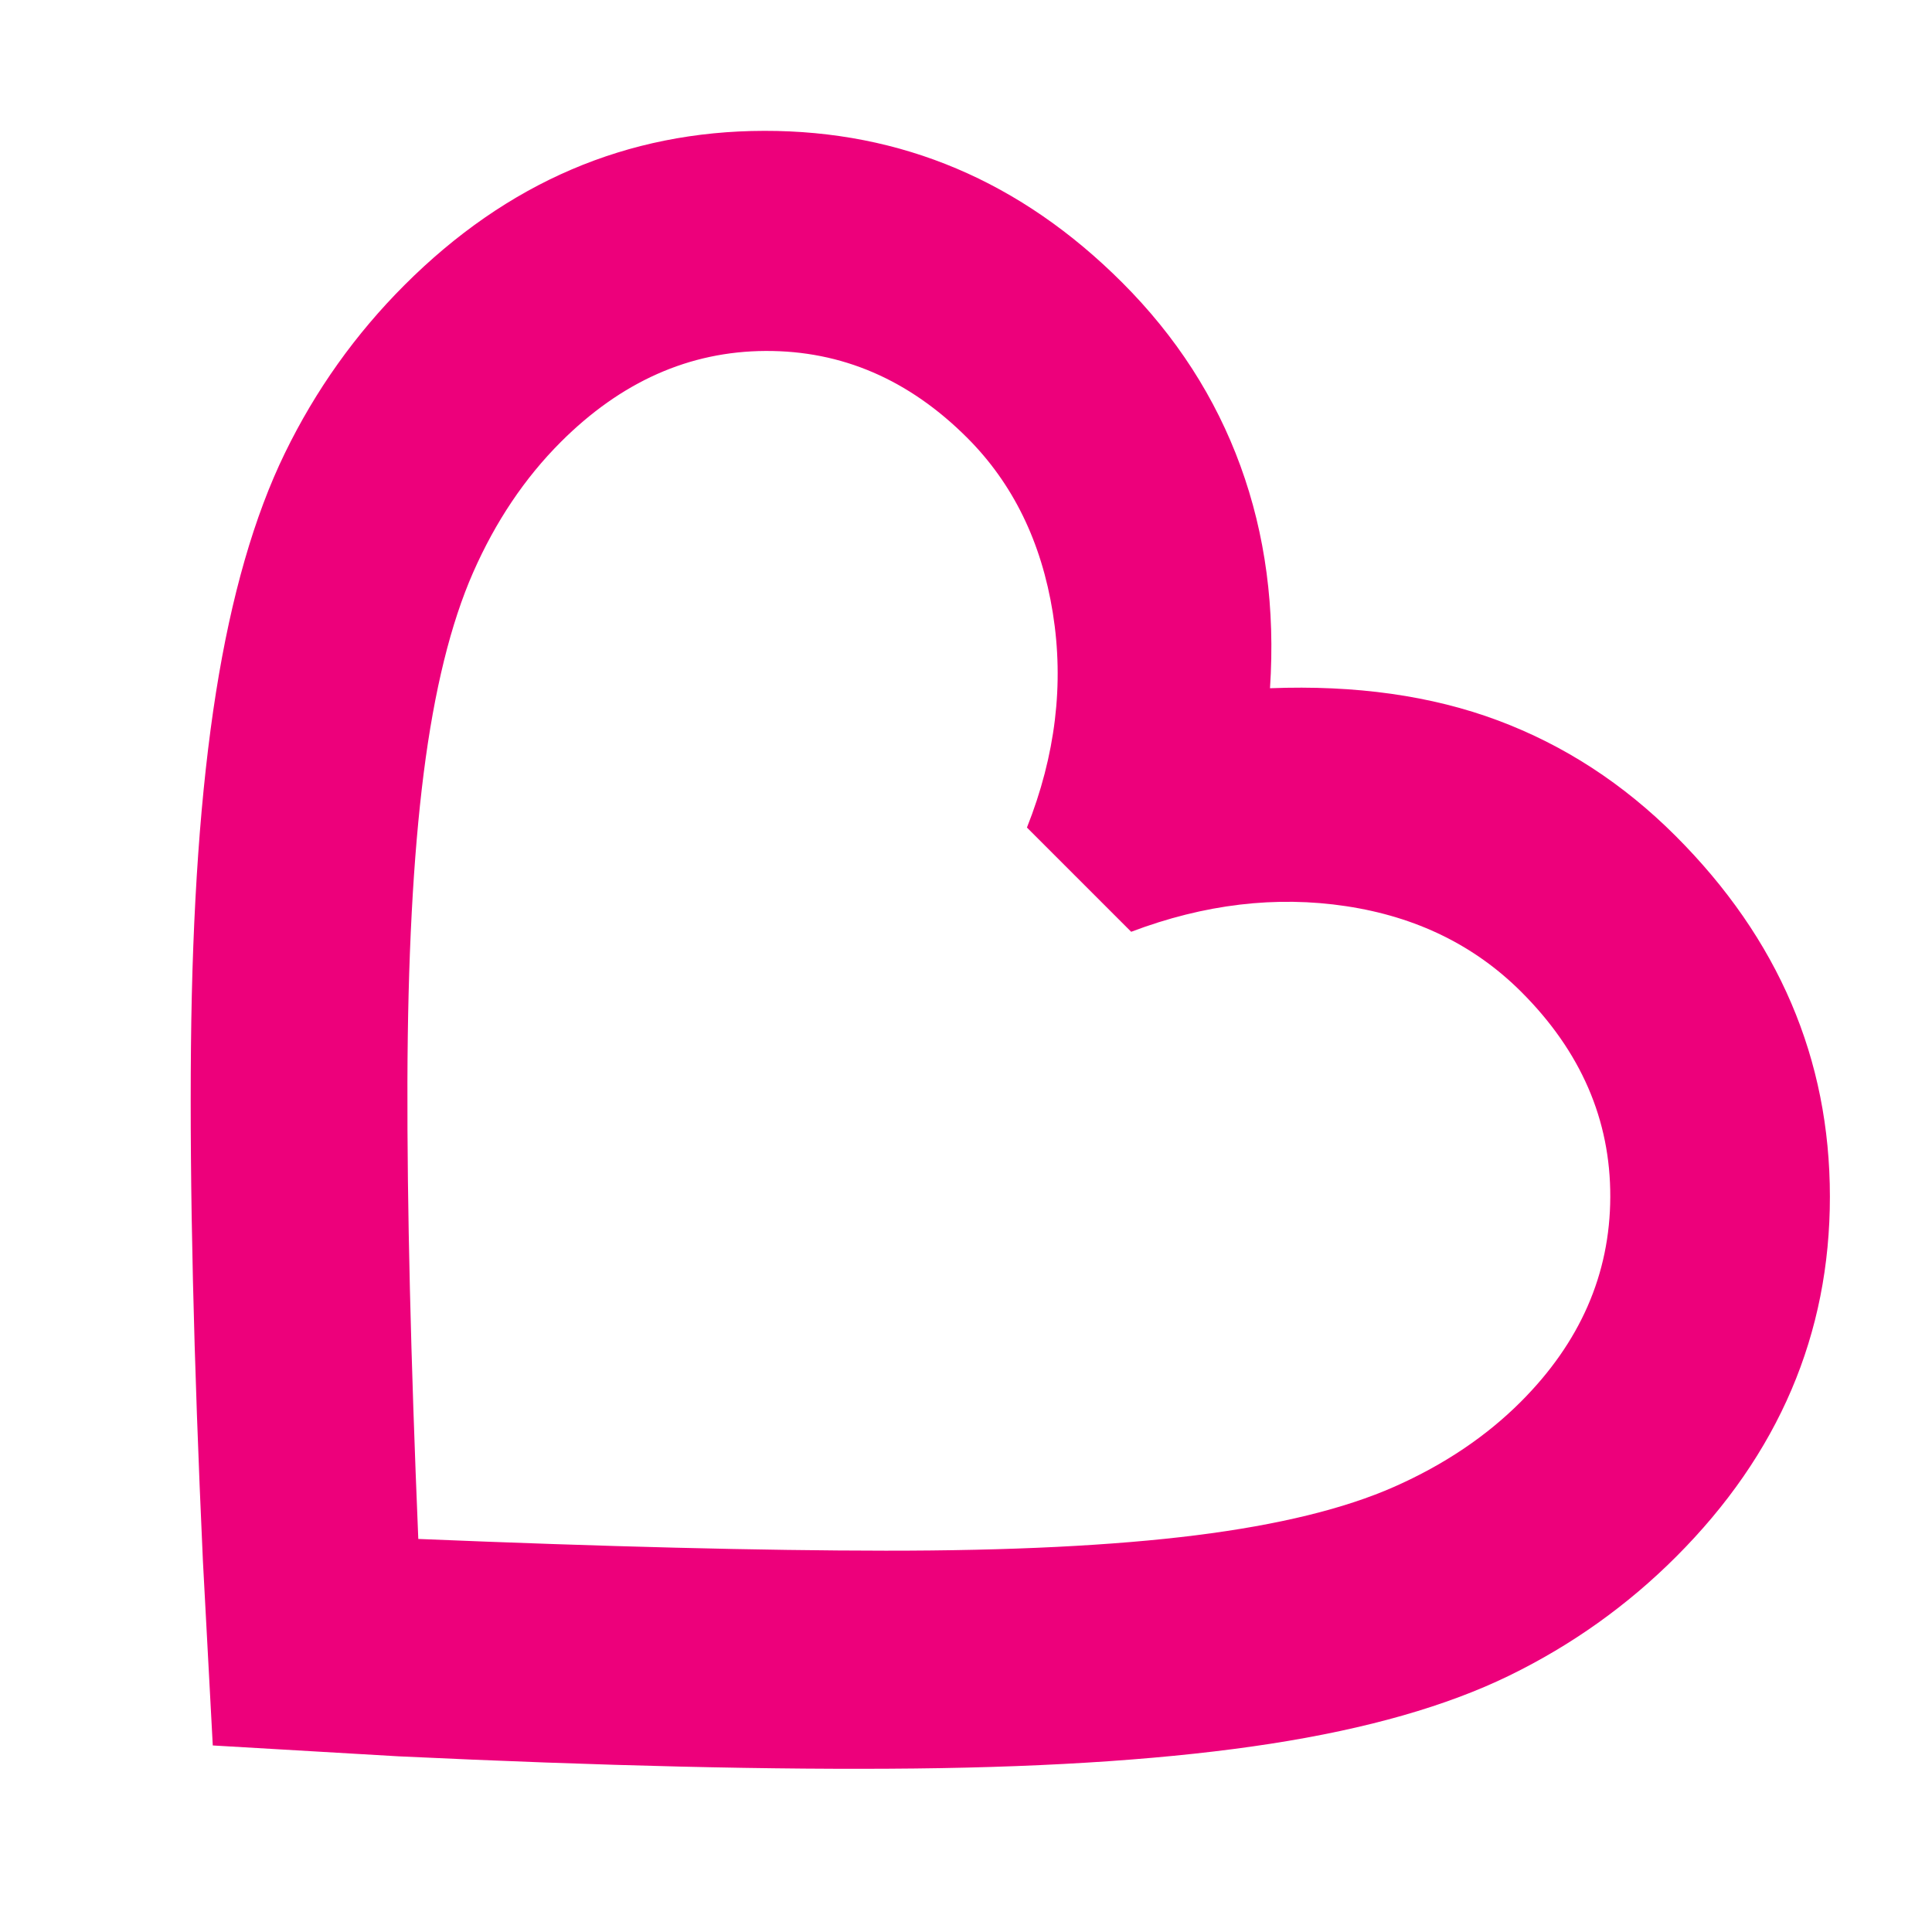
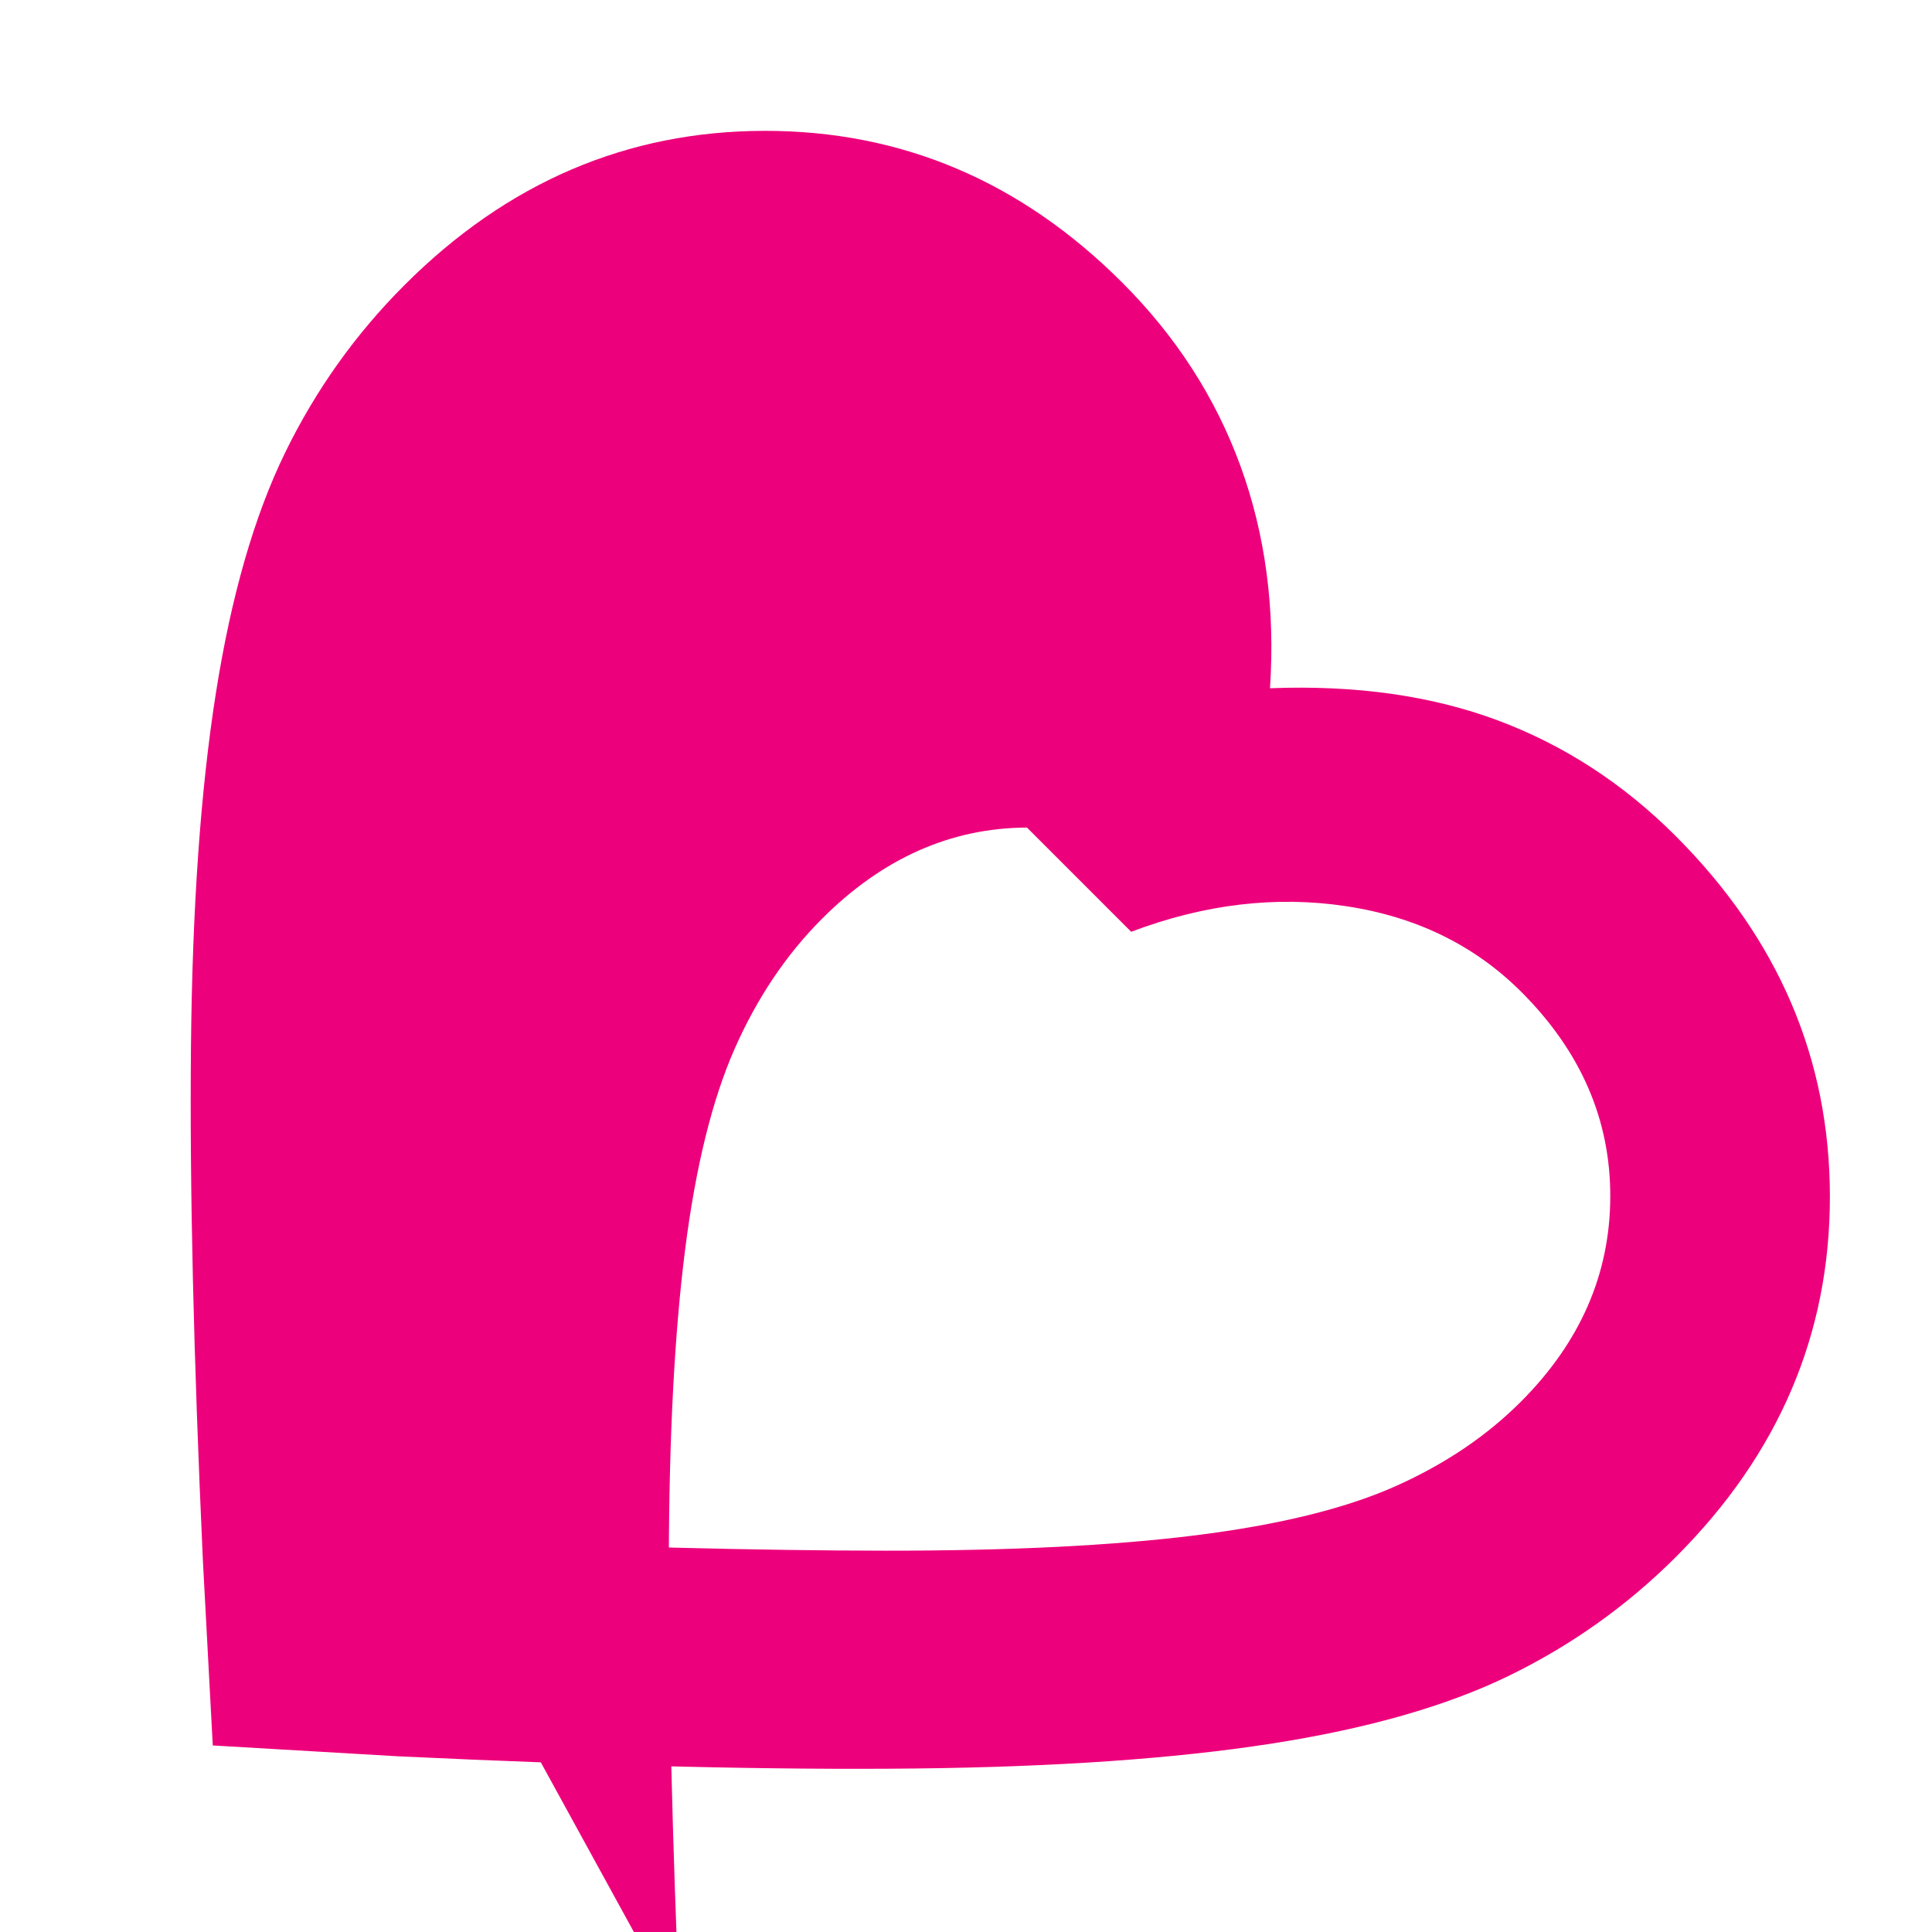
<svg xmlns="http://www.w3.org/2000/svg" xmlns:ns1="http://sodipodi.sourceforge.net/DTD/sodipodi-0.dtd" xmlns:ns2="http://www.inkscape.org/namespaces/inkscape" height="200" viewBox="0 -960 4800 4800" width="200" version="1.1" id="svg4" ns1:docname="bez.svg" ns2:version="1.2.2 (b0a84865, 2022-12-01)">
  <defs id="defs8" />
  <ns1:namedview id="namedview6" pagecolor="#ffffff" bordercolor="#000000" borderopacity="0.25" ns2:showpageshadow="2" ns2:pageopacity="0.0" ns2:pagecheckerboard="0" ns2:deskcolor="#d1d1d1" showgrid="false" ns2:zoom="1" ns2:cx="117.5" ns2:cy="100.5" ns2:window-width="1463" ns2:window-height="1205" ns2:window-x="1390" ns2:window-y="105" ns2:window-maximized="0" ns2:current-layer="svg4" />
-   <path d="M 528.64,3376.54 504.094,2917.493 Q 469.363,2160.46 474.452,1640.517 479.541,1120.574 536.619,760.332 593.693,400.086 707.842,165.654 821.99,-68.785 1005.111,-251.905 q 382.214,-382.214 893.743,-383.005 511.529,-0.799 889.435,377.106 200.692,200.692 293.66,455.677 92.972,254.989 73.331,552.026 319.13,-12.276 565.963,79.904 246.833,92.18 441.74,287.087 383.127,383.127 383.337,895.798 0.203,512.671 -382.111,894.984 -181.581,181.581 -414.212,295.151 -232.631,113.57 -592.873,169.419 -360.242,55.848 -883.816,61.541 -523.574,5.693 -1283.166,-30.242 z m 510.598,-513.05 q 696.509,28.821 1160.795,29.141 464.29,0.317 771.755,-38.347 307.465,-38.663 492.452,-120.548 184.987,-81.885 314.126,-211.024 221.375,-221.375 222.325,-508.867 0.95,-287.492 -220.774,-509.217 -173.679,-173.679 -435.363,-213.2 -261.687,-39.525 -534.171,63.577 L 2551.4,1096.024 Q 2658.155,827.193 2615.688,562.564 2573.221,297.934 2403.073,127.787 2185.86,-89.427 1901.954,-88.05 q -283.91,1.381 -508.771,226.242 -134.154,134.154 -217.7,324.042 -83.542,189.884 -122.783,498.369 -39.241,308.485 -40.468,767.535 -1.226,459.05 27.005,1135.351 z M 2073.939,1845.969 Z" id="path2" style="fill:#ed007b;fill-opacity:1;stroke-width:5.207" />
+   <path d="M 528.64,3376.54 504.094,2917.493 Q 469.363,2160.46 474.452,1640.517 479.541,1120.574 536.619,760.332 593.693,400.086 707.842,165.654 821.99,-68.785 1005.111,-251.905 q 382.214,-382.214 893.743,-383.005 511.529,-0.799 889.435,377.106 200.692,200.692 293.66,455.677 92.972,254.989 73.331,552.026 319.13,-12.276 565.963,79.904 246.833,92.18 441.74,287.087 383.127,383.127 383.337,895.798 0.203,512.671 -382.111,894.984 -181.581,181.581 -414.212,295.151 -232.631,113.57 -592.873,169.419 -360.242,55.848 -883.816,61.541 -523.574,5.693 -1283.166,-30.242 z m 510.598,-513.05 q 696.509,28.821 1160.795,29.141 464.29,0.317 771.755,-38.347 307.465,-38.663 492.452,-120.548 184.987,-81.885 314.126,-211.024 221.375,-221.375 222.325,-508.867 0.95,-287.492 -220.774,-509.217 -173.679,-173.679 -435.363,-213.2 -261.687,-39.525 -534.171,63.577 L 2551.4,1096.024 q -283.91,1.381 -508.771,226.242 -134.154,134.154 -217.7,324.042 -83.542,189.884 -122.783,498.369 -39.241,308.485 -40.468,767.535 -1.226,459.05 27.005,1135.351 z M 2073.939,1845.969 Z" id="path2" style="fill:#ed007b;fill-opacity:1;stroke-width:5.207" />
</svg>